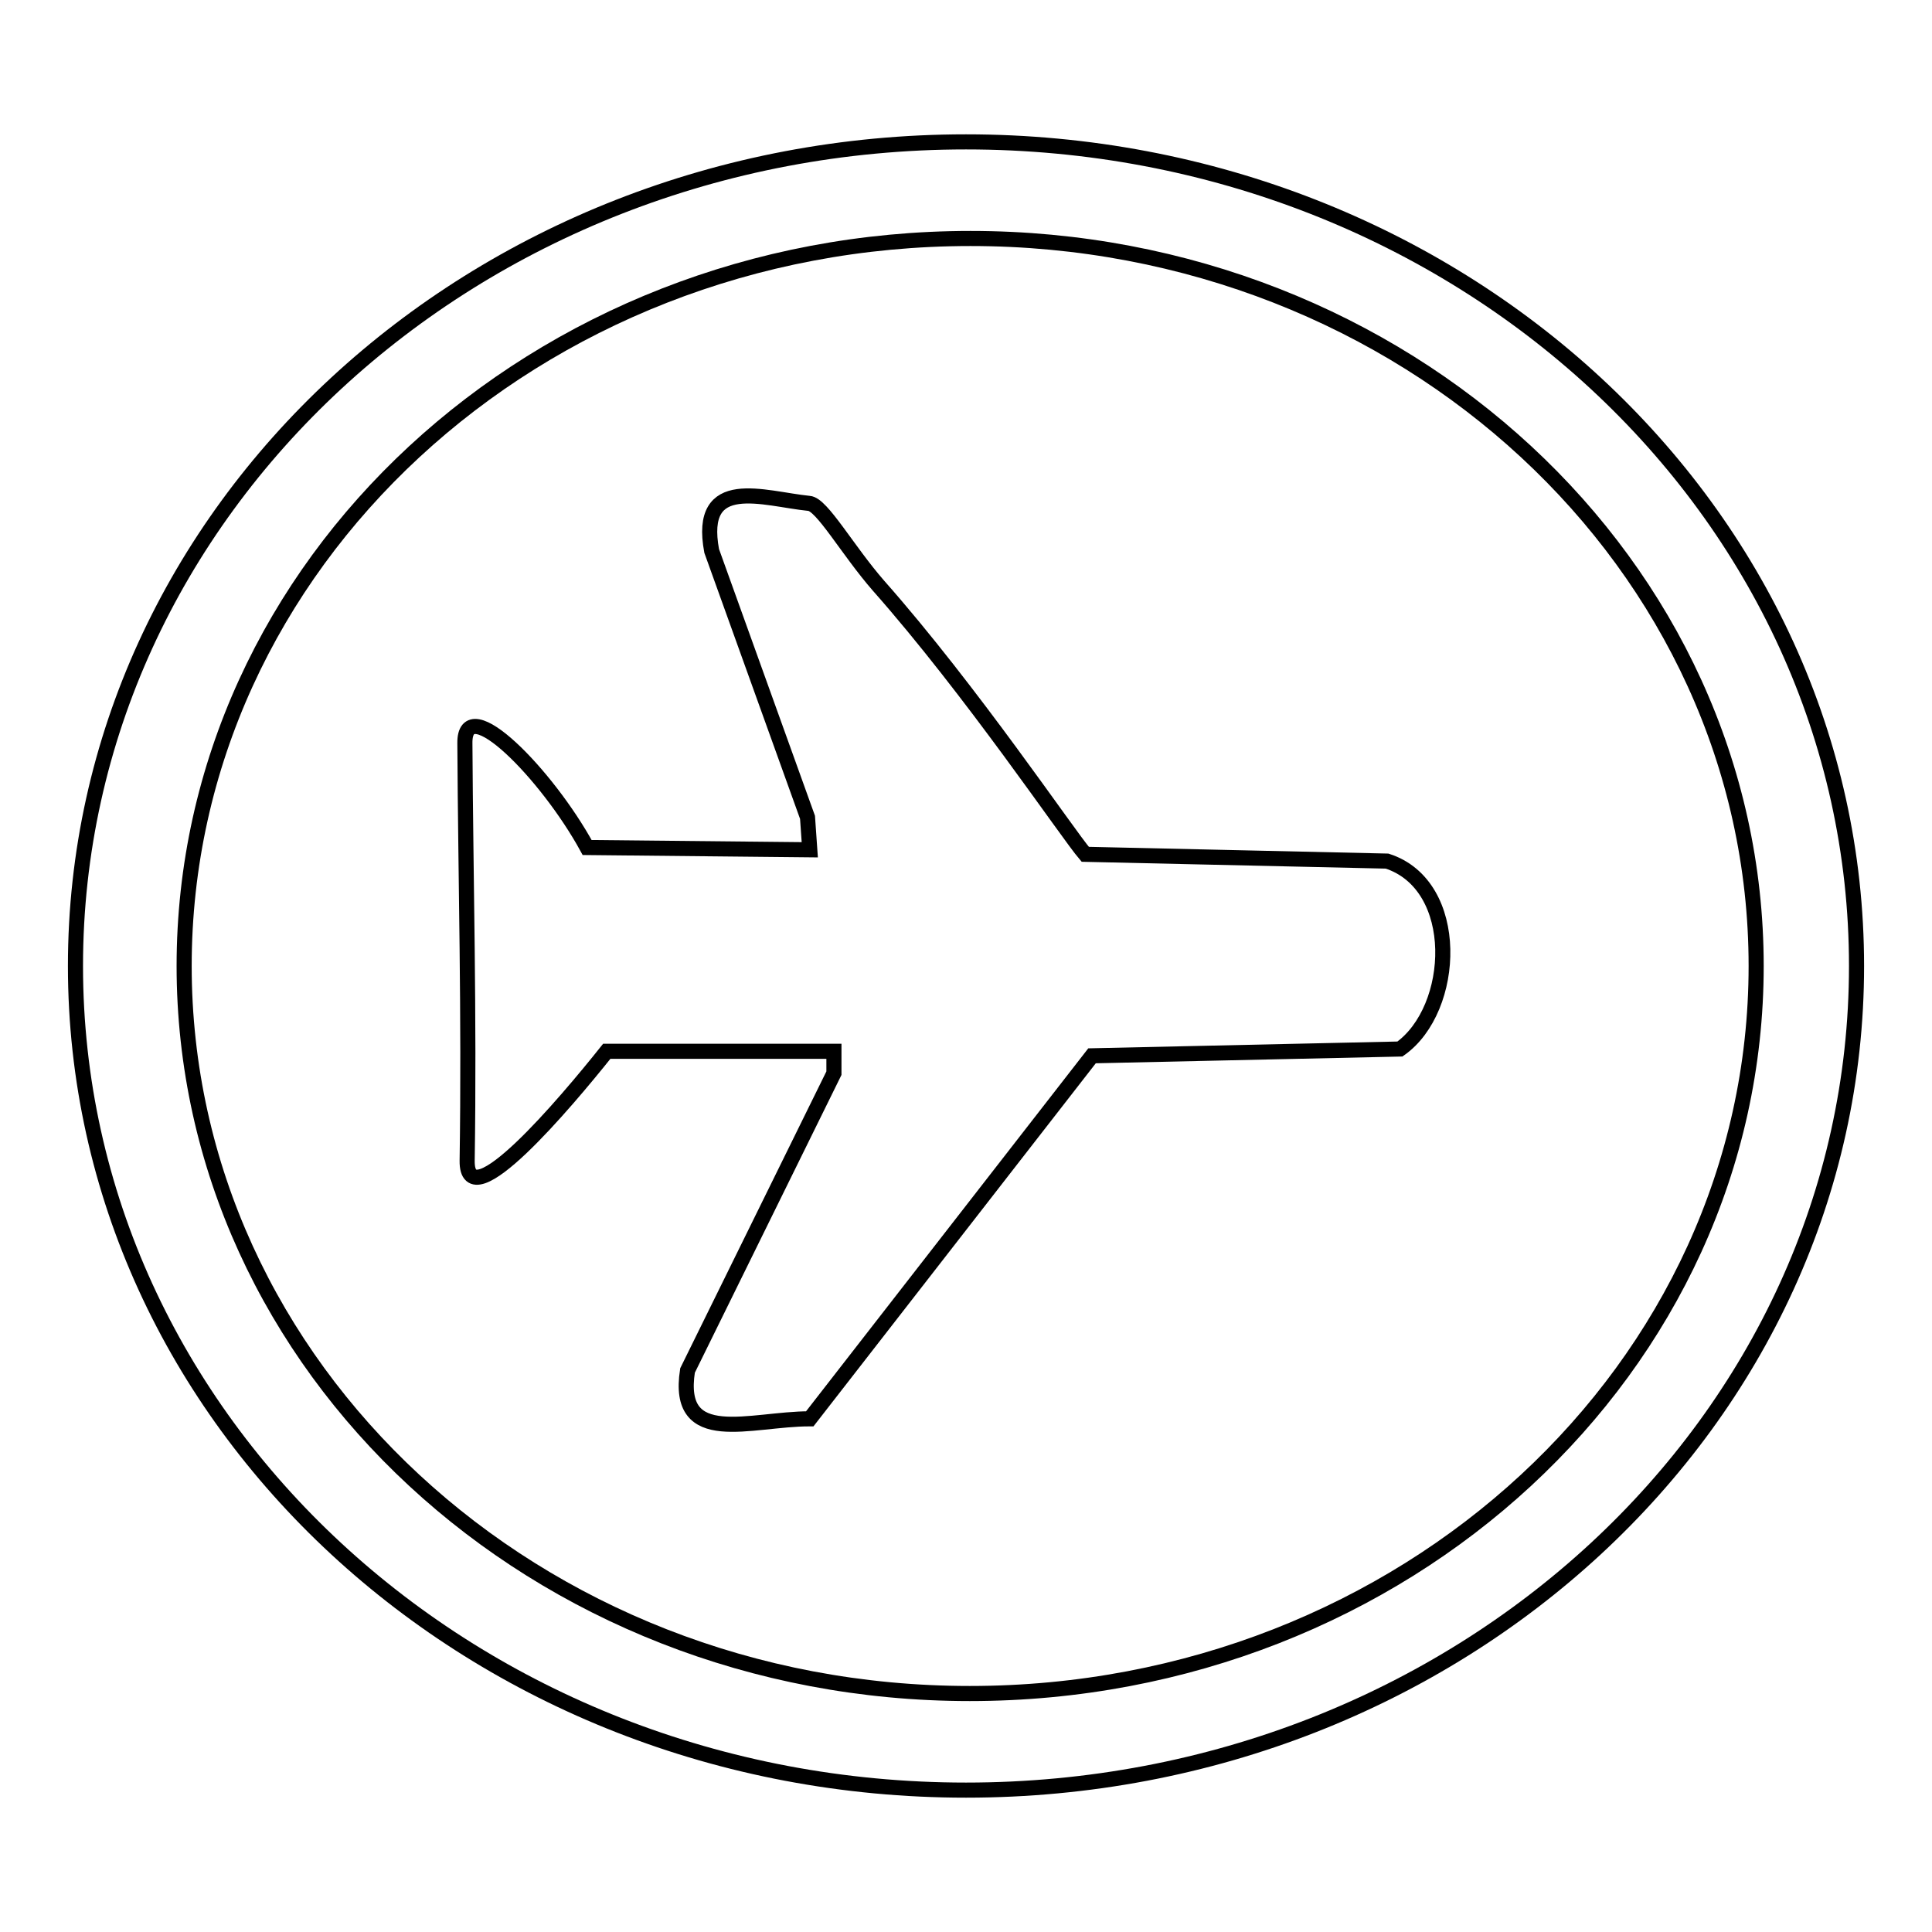
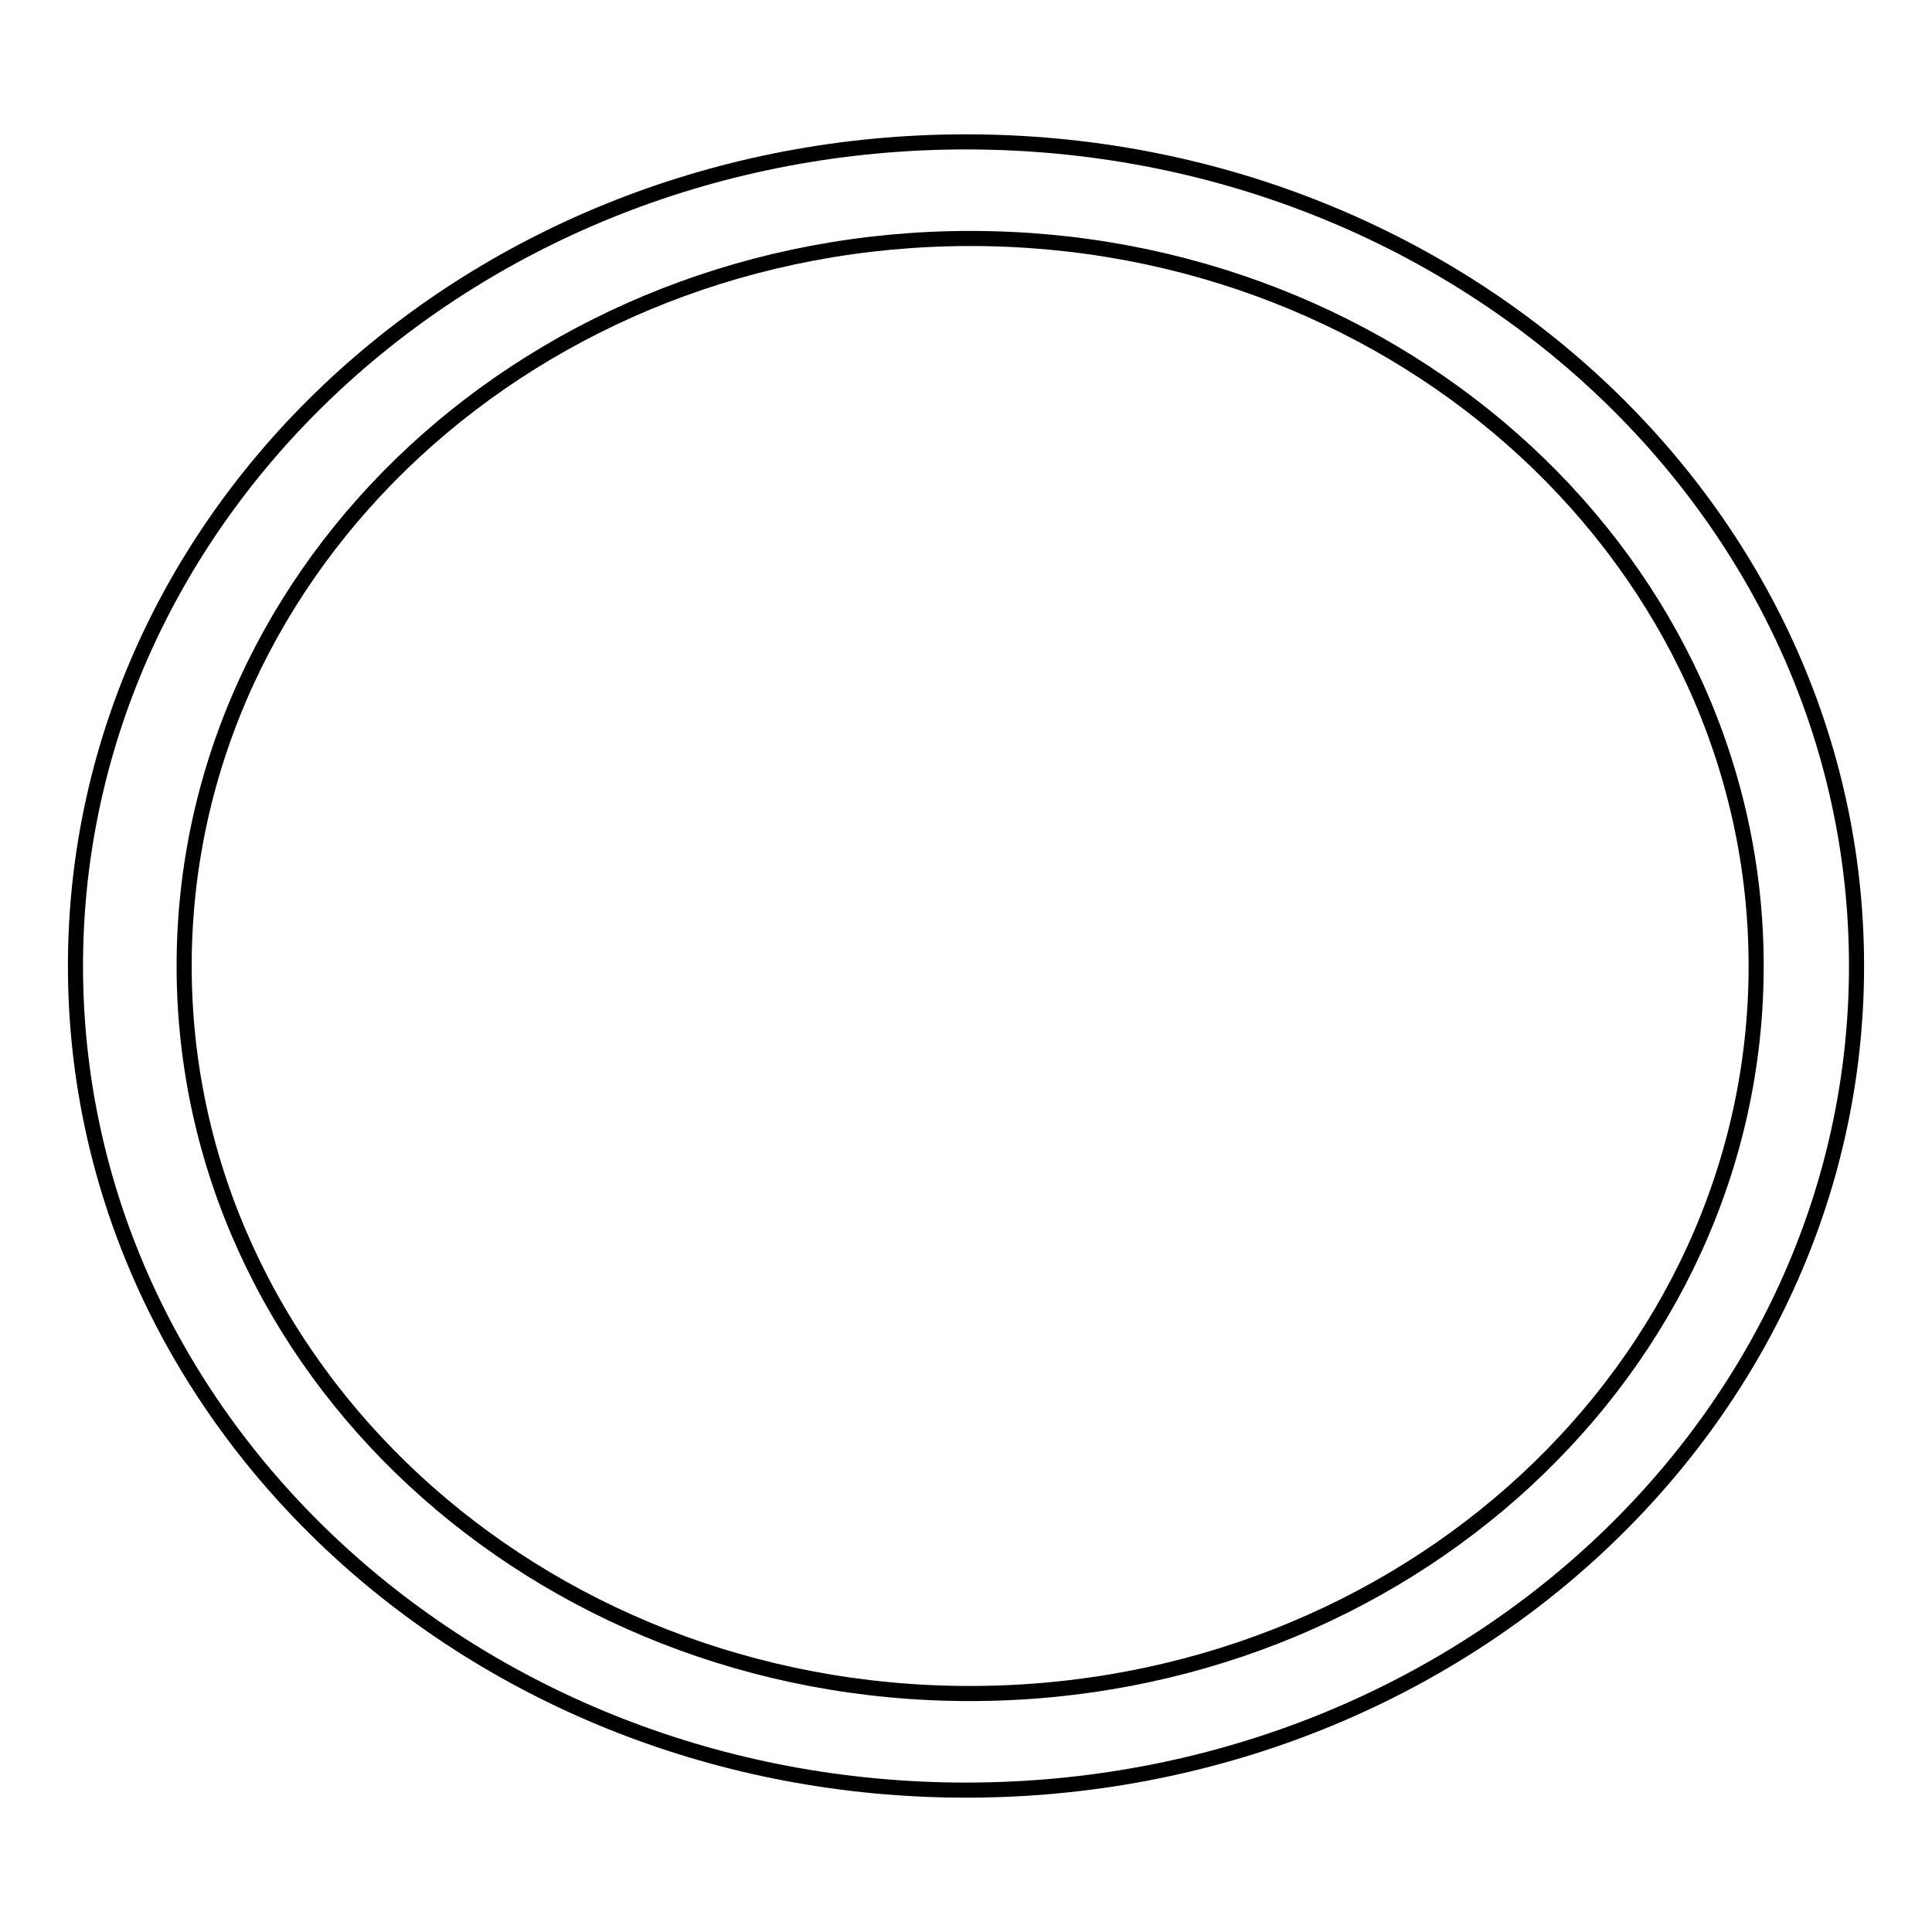
<svg xmlns="http://www.w3.org/2000/svg" version="1.1" x="0px" y="0px" viewBox="0 0 256 256" enable-background="new 0 0 256 256" xml:space="preserve">
  <g>
    <g>
      <path stroke-width="2" fill-opacity="0" stroke="#000000" d="M246,128c0,60.3-52.8,109.2-118,109.2c-65.2,0-118-48.9-118-109.2C10,67.7,62.8,18.8,128,18.8C193.2,18.8,246,67.7,246,128z" />
      <path stroke-width="2" fill-opacity="0" stroke="#000000" d="M232.7,128c0,53.2-46.6,96.4-104.2,96.4C71,224.4,24.4,181.2,24.4,128S71,31.6,128.6,31.6C186.1,31.6,232.7,74.8,232.7,128z" />
-       <path stroke-width="2" fill-opacity="0" stroke="#000000" d="M61.6,98.5c0.1,18.2,0.6,35.8,0.3,55.3c-0.1,7.9,13-7.6,18.5-14.5h30.1v2.9l-19.4,39.4c-1.6,10.3,8.3,6.4,16.2,6.4l37.4-48.1l40.8-0.9c7.5-5.3,8.2-21.7-1.7-24.9l-40-0.9c-2.4-2.8-15.1-21.7-27.4-35.6c-4.1-4.7-7.5-10.8-9.2-10.9c-6-0.6-14.8-3.9-12.9,6.3l12.7,35.3l0.3,4.3l-29.5-0.3C72.5,102.6,61.5,91.4,61.6,98.5L61.6,98.5z" />
    </g>
  </g>
</svg>